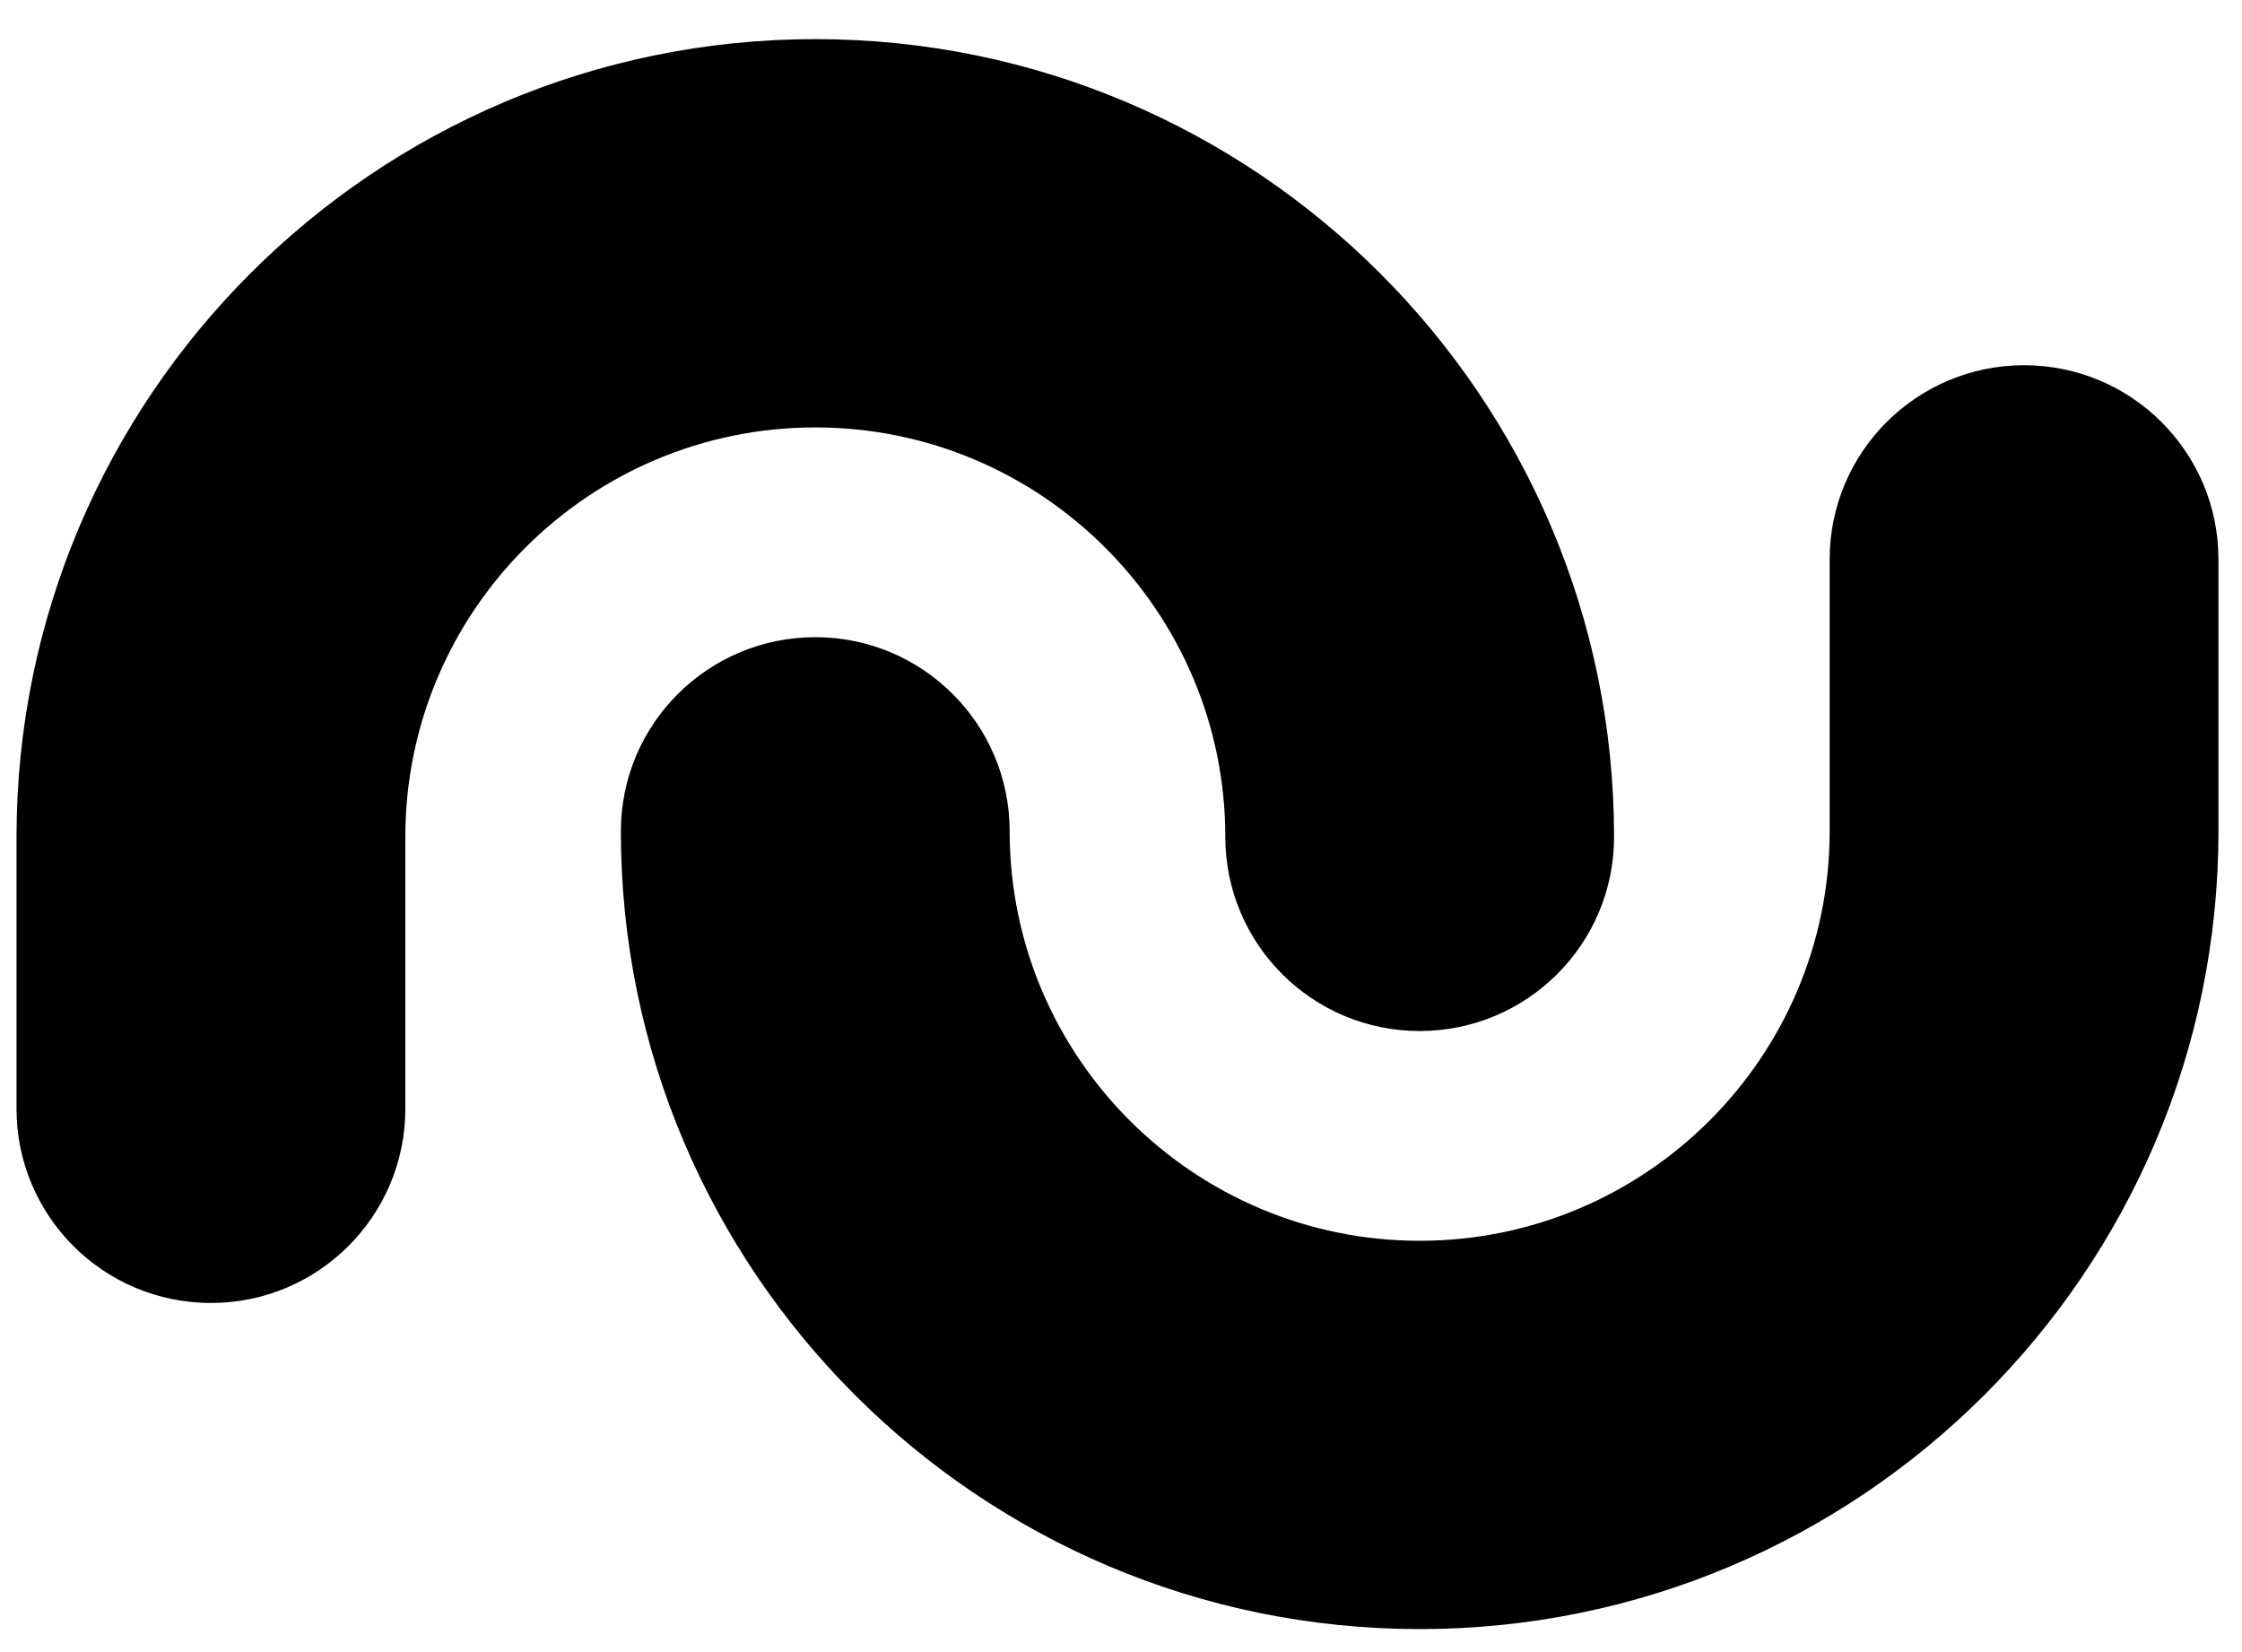
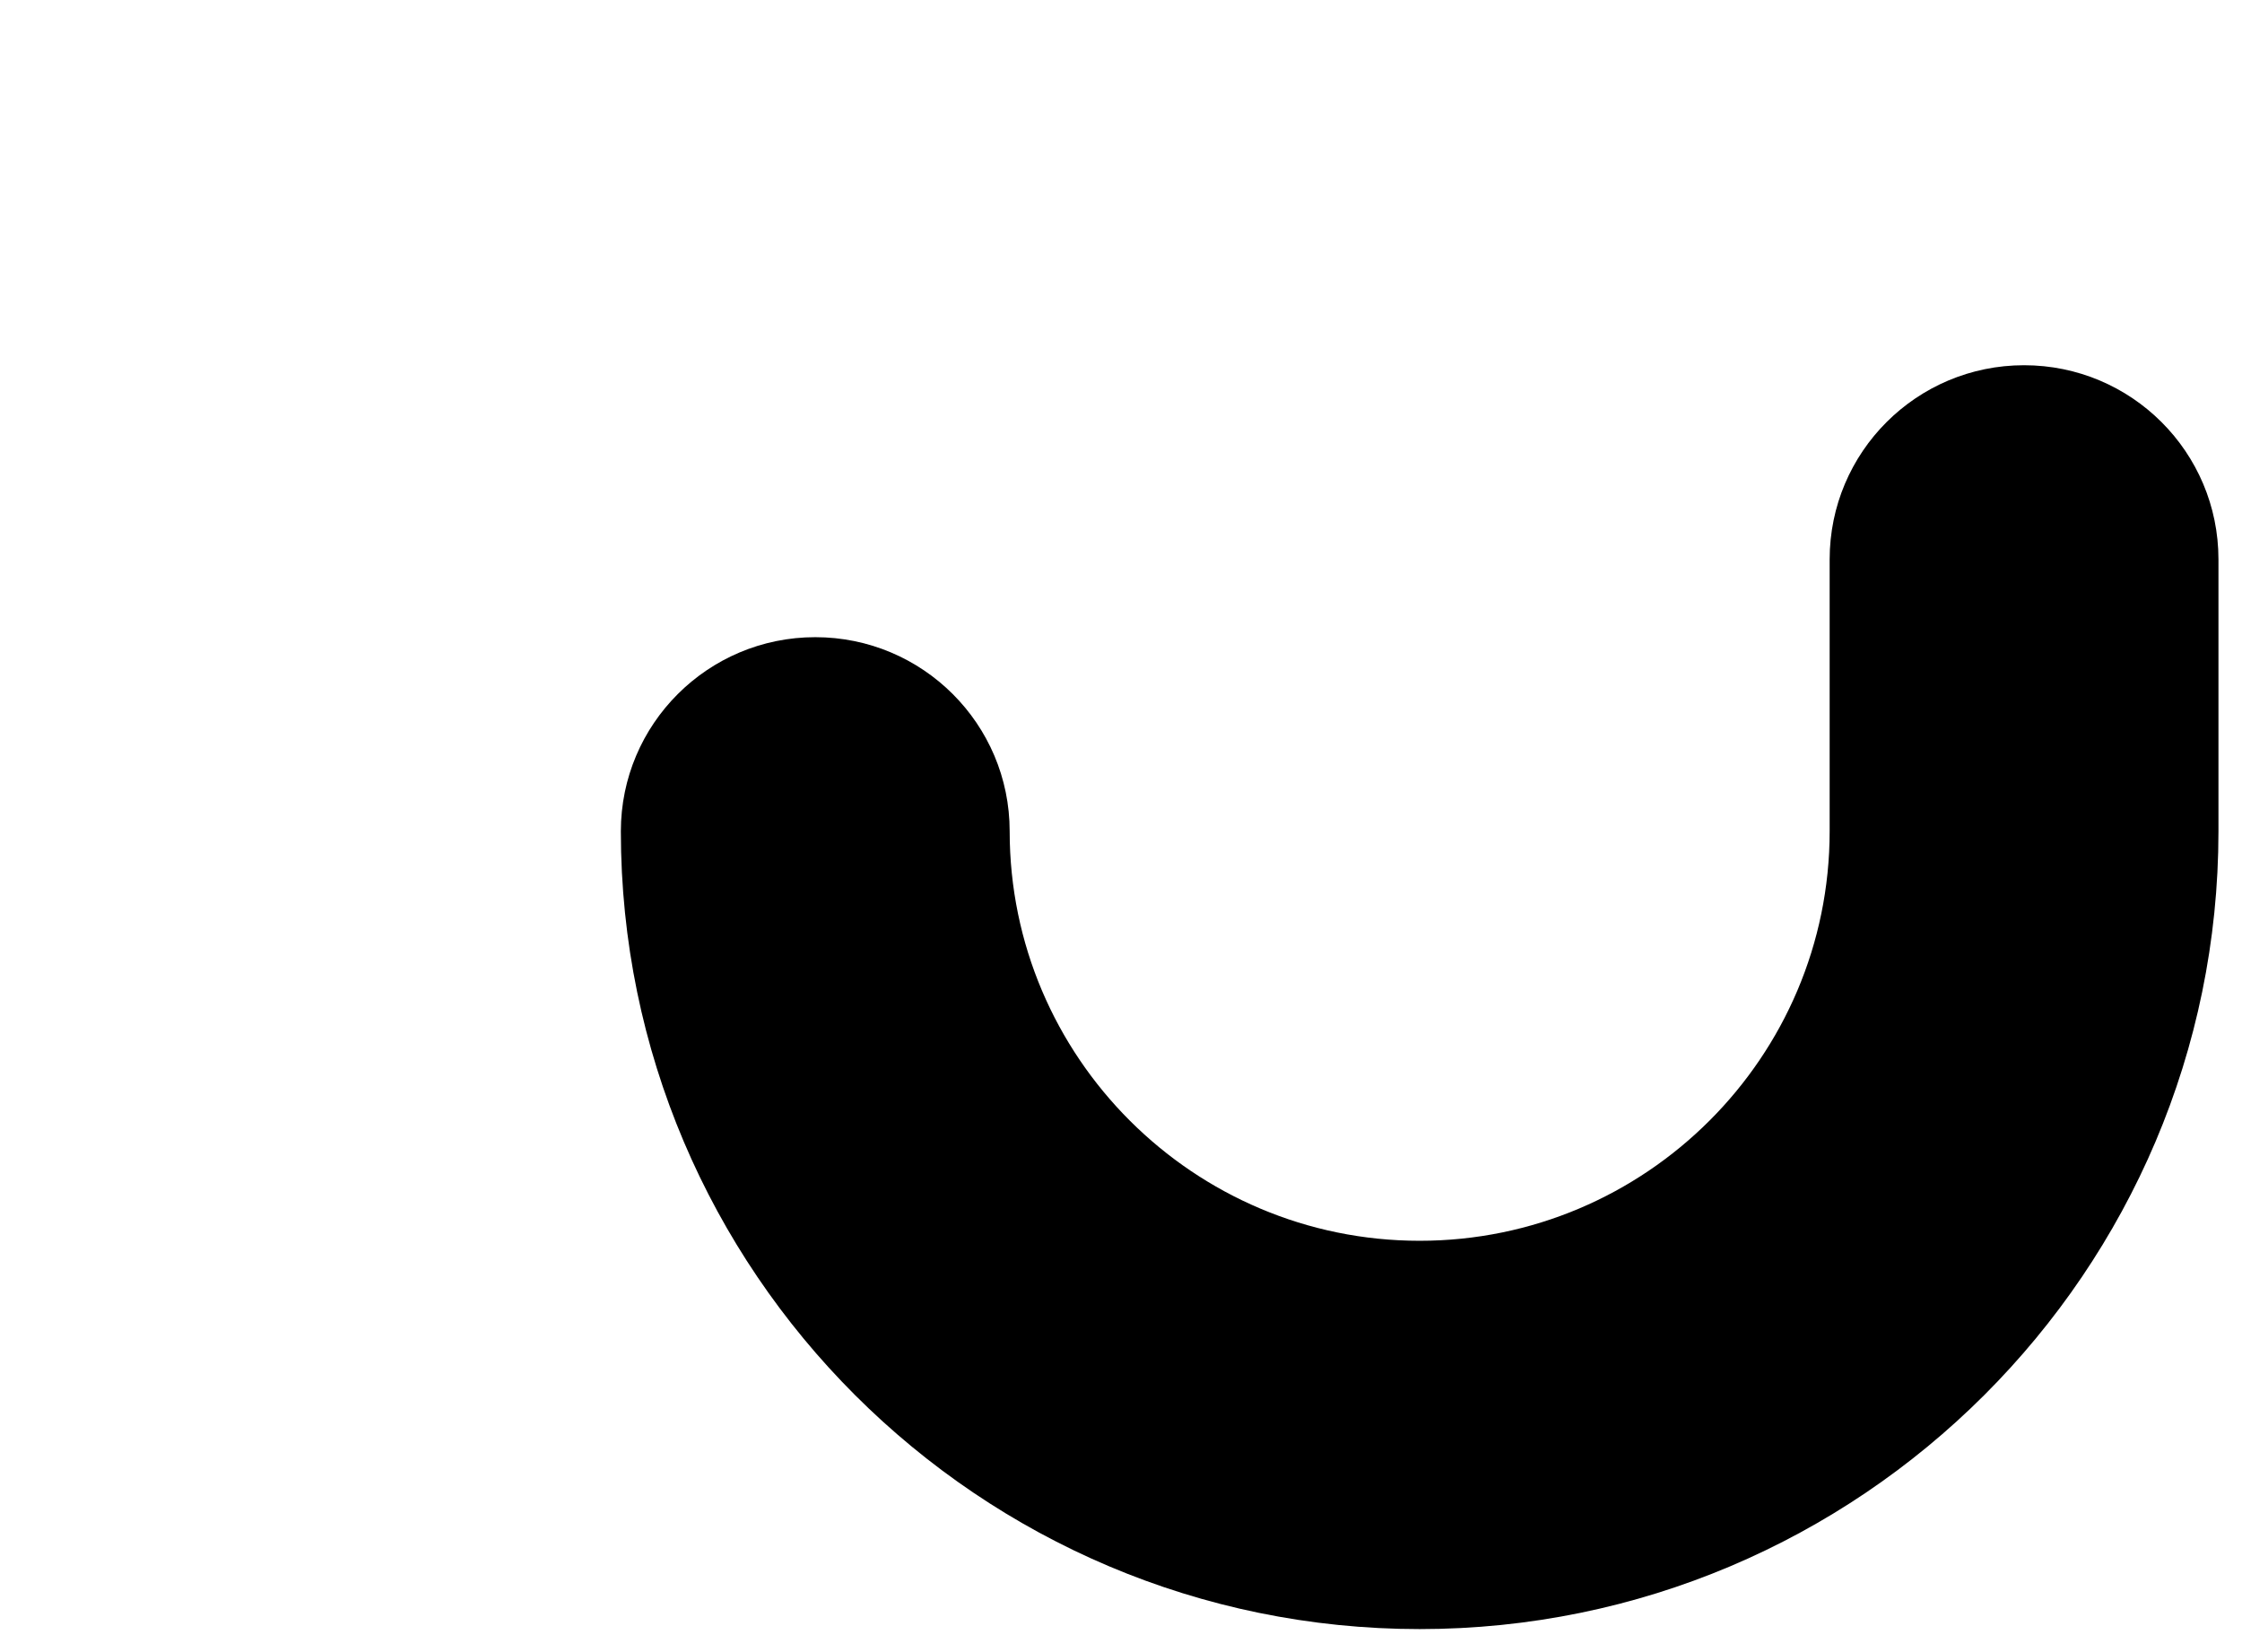
<svg xmlns="http://www.w3.org/2000/svg" width="38" height="28" viewBox="0 0 38 28" fill="none">
  <g clip-path="url(#clip0_29_187)">
    <path d="M24.062 27.61C16.597 27.61 10.523 21.544 10.523 14.089C10.523 12.272 11.999 10.799 13.818 10.799C15.638 10.799 17.113 12.272 17.113 14.089C17.113 17.916 20.231 21.029 24.062 21.029C27.894 21.029 31.011 17.916 31.011 14.089V9.481C31.011 7.663 32.486 6.19 34.306 6.19C36.126 6.19 37.601 7.663 37.601 9.481V14.089C37.601 21.544 31.527 27.61 24.062 27.61Z" fill="currentColor" />
-     <path d="M3.575 22.083C1.755 22.083 0.28 20.61 0.28 18.792V14.184C0.28 6.729 6.353 0.663 13.819 0.663C21.284 0.663 27.357 6.729 27.357 14.184C27.357 16.001 25.882 17.474 24.062 17.474C22.243 17.474 20.768 16.001 20.768 14.184C20.768 10.357 17.65 7.244 13.819 7.244C9.987 7.244 6.87 10.357 6.87 14.184V18.792C6.87 20.61 5.394 22.083 3.575 22.083Z" fill="currentColor" />
  </g>
  <defs>
    <clipPath id="clip0_29_187">
      <rect width="37.736" height="27.233" fill="white" transform="translate(0 0.384)" />
    </clipPath>
  </defs>
</svg>